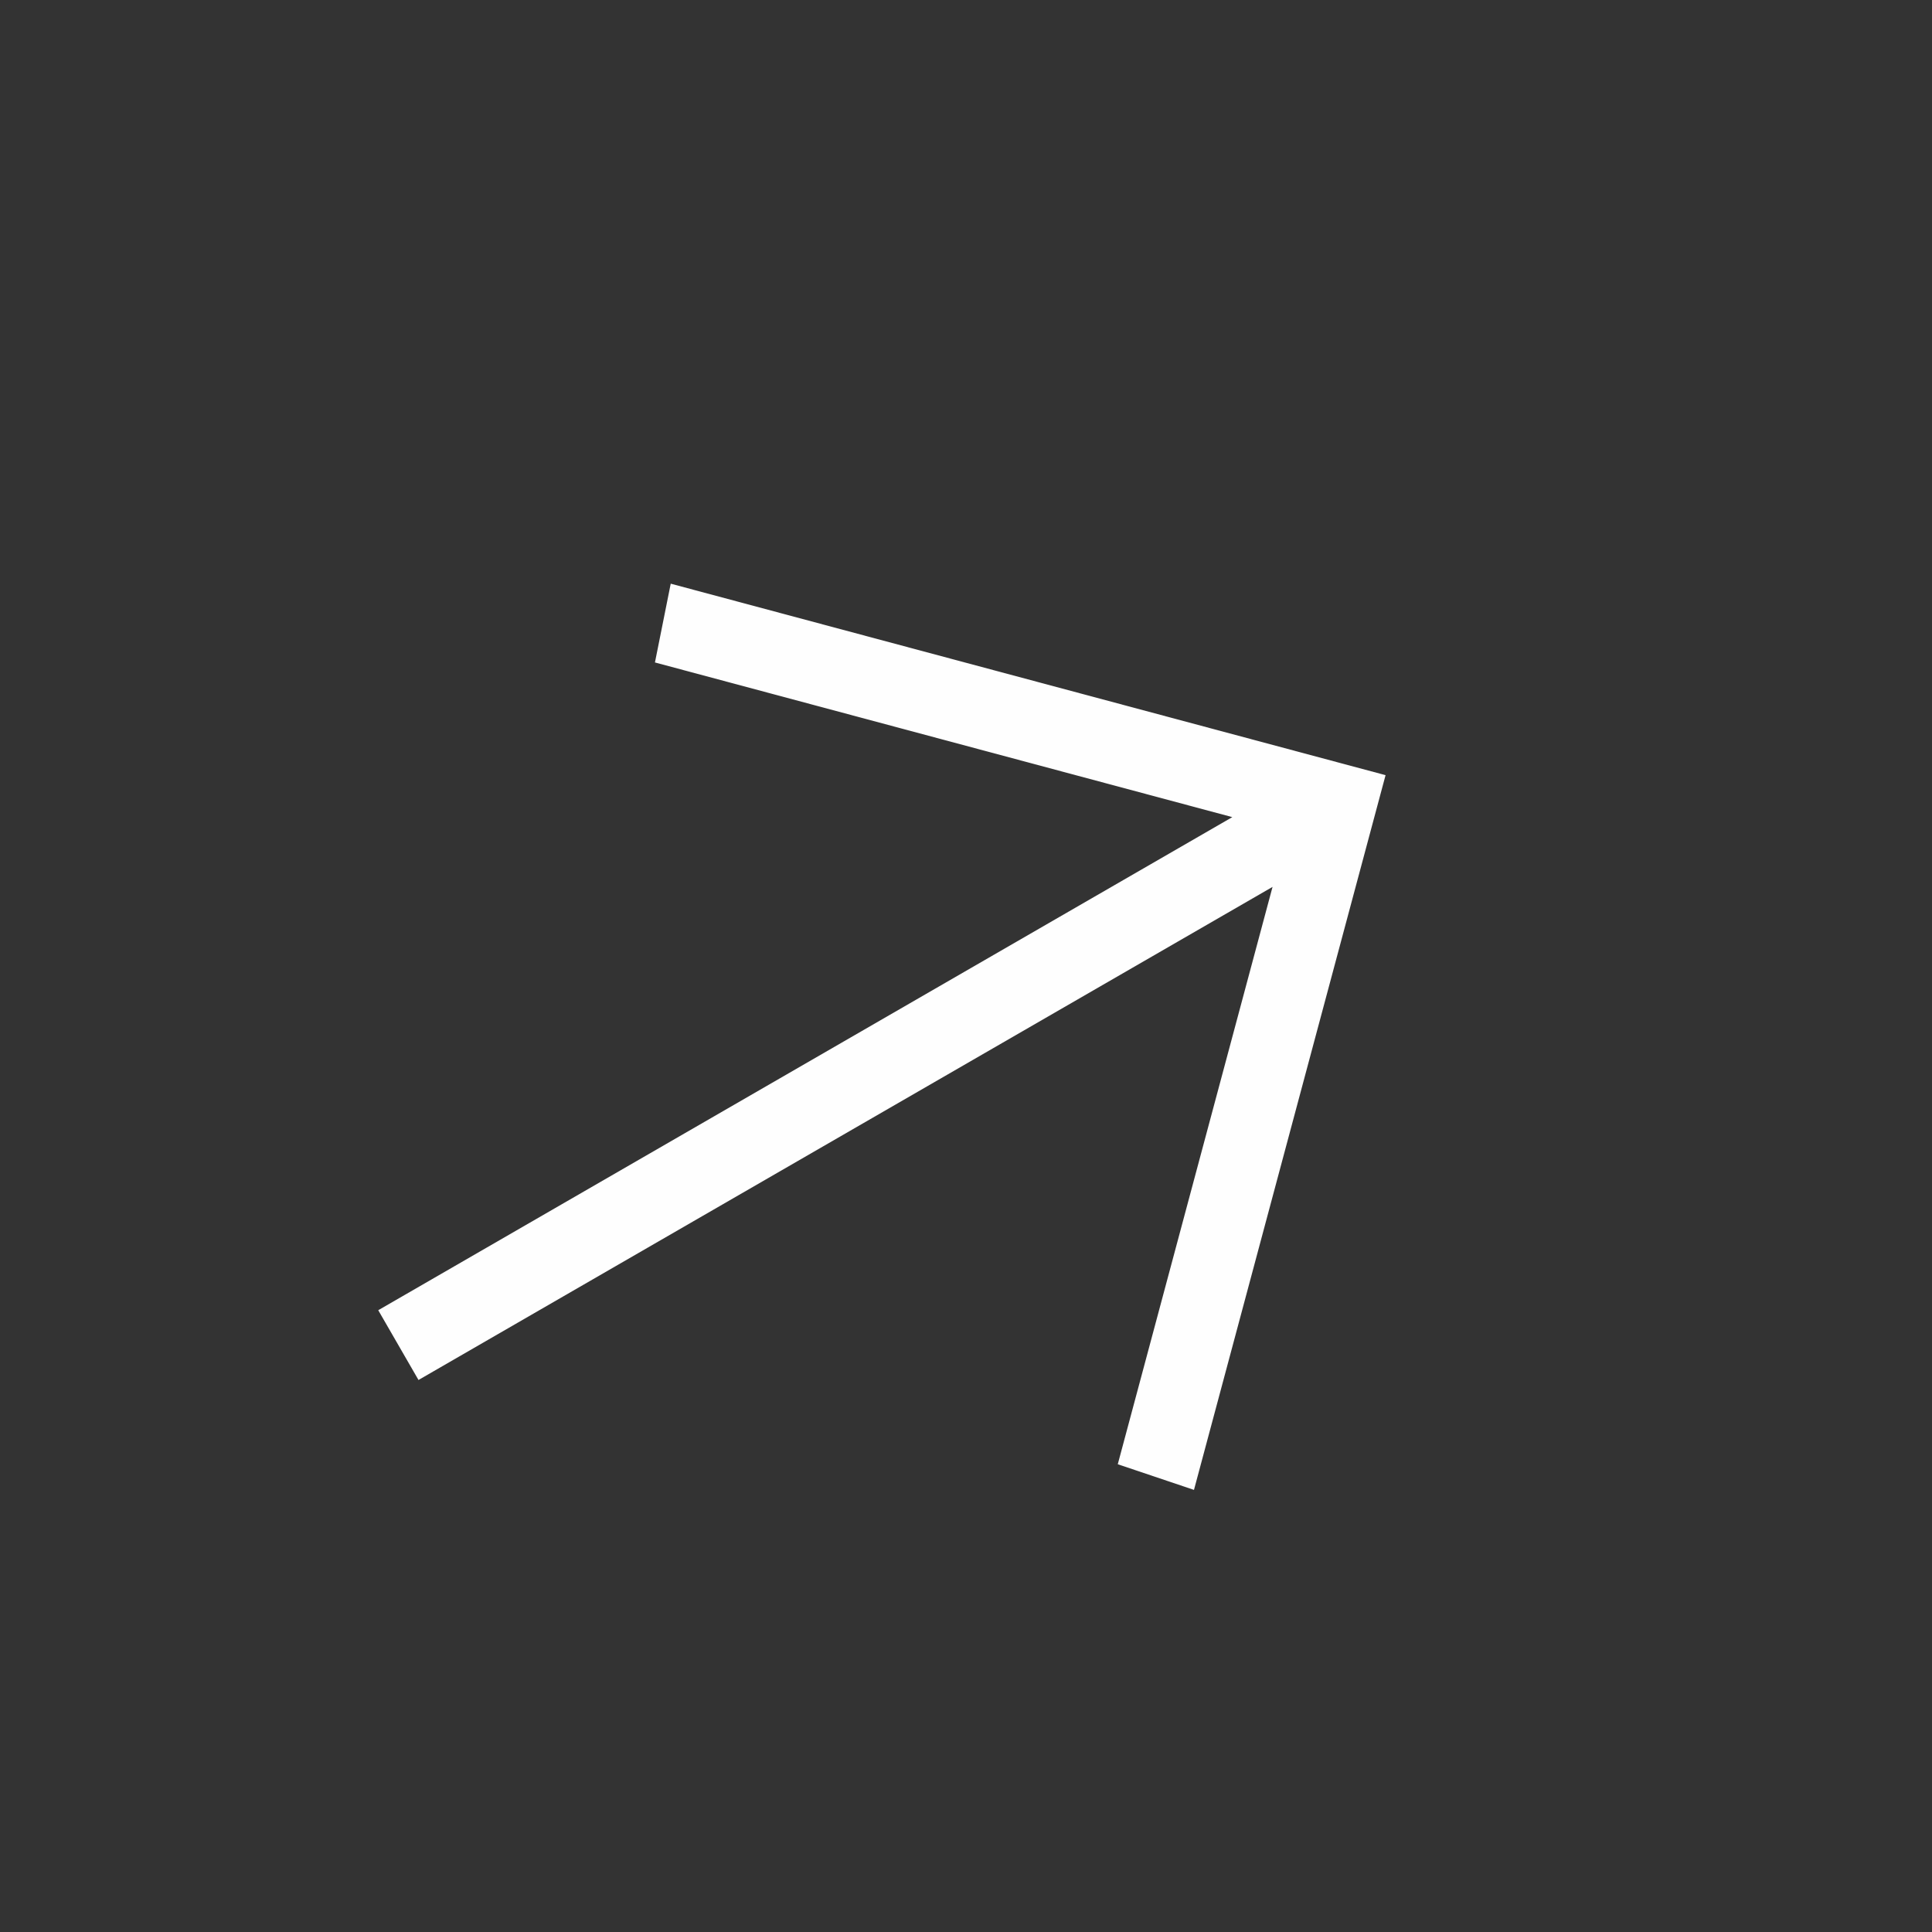
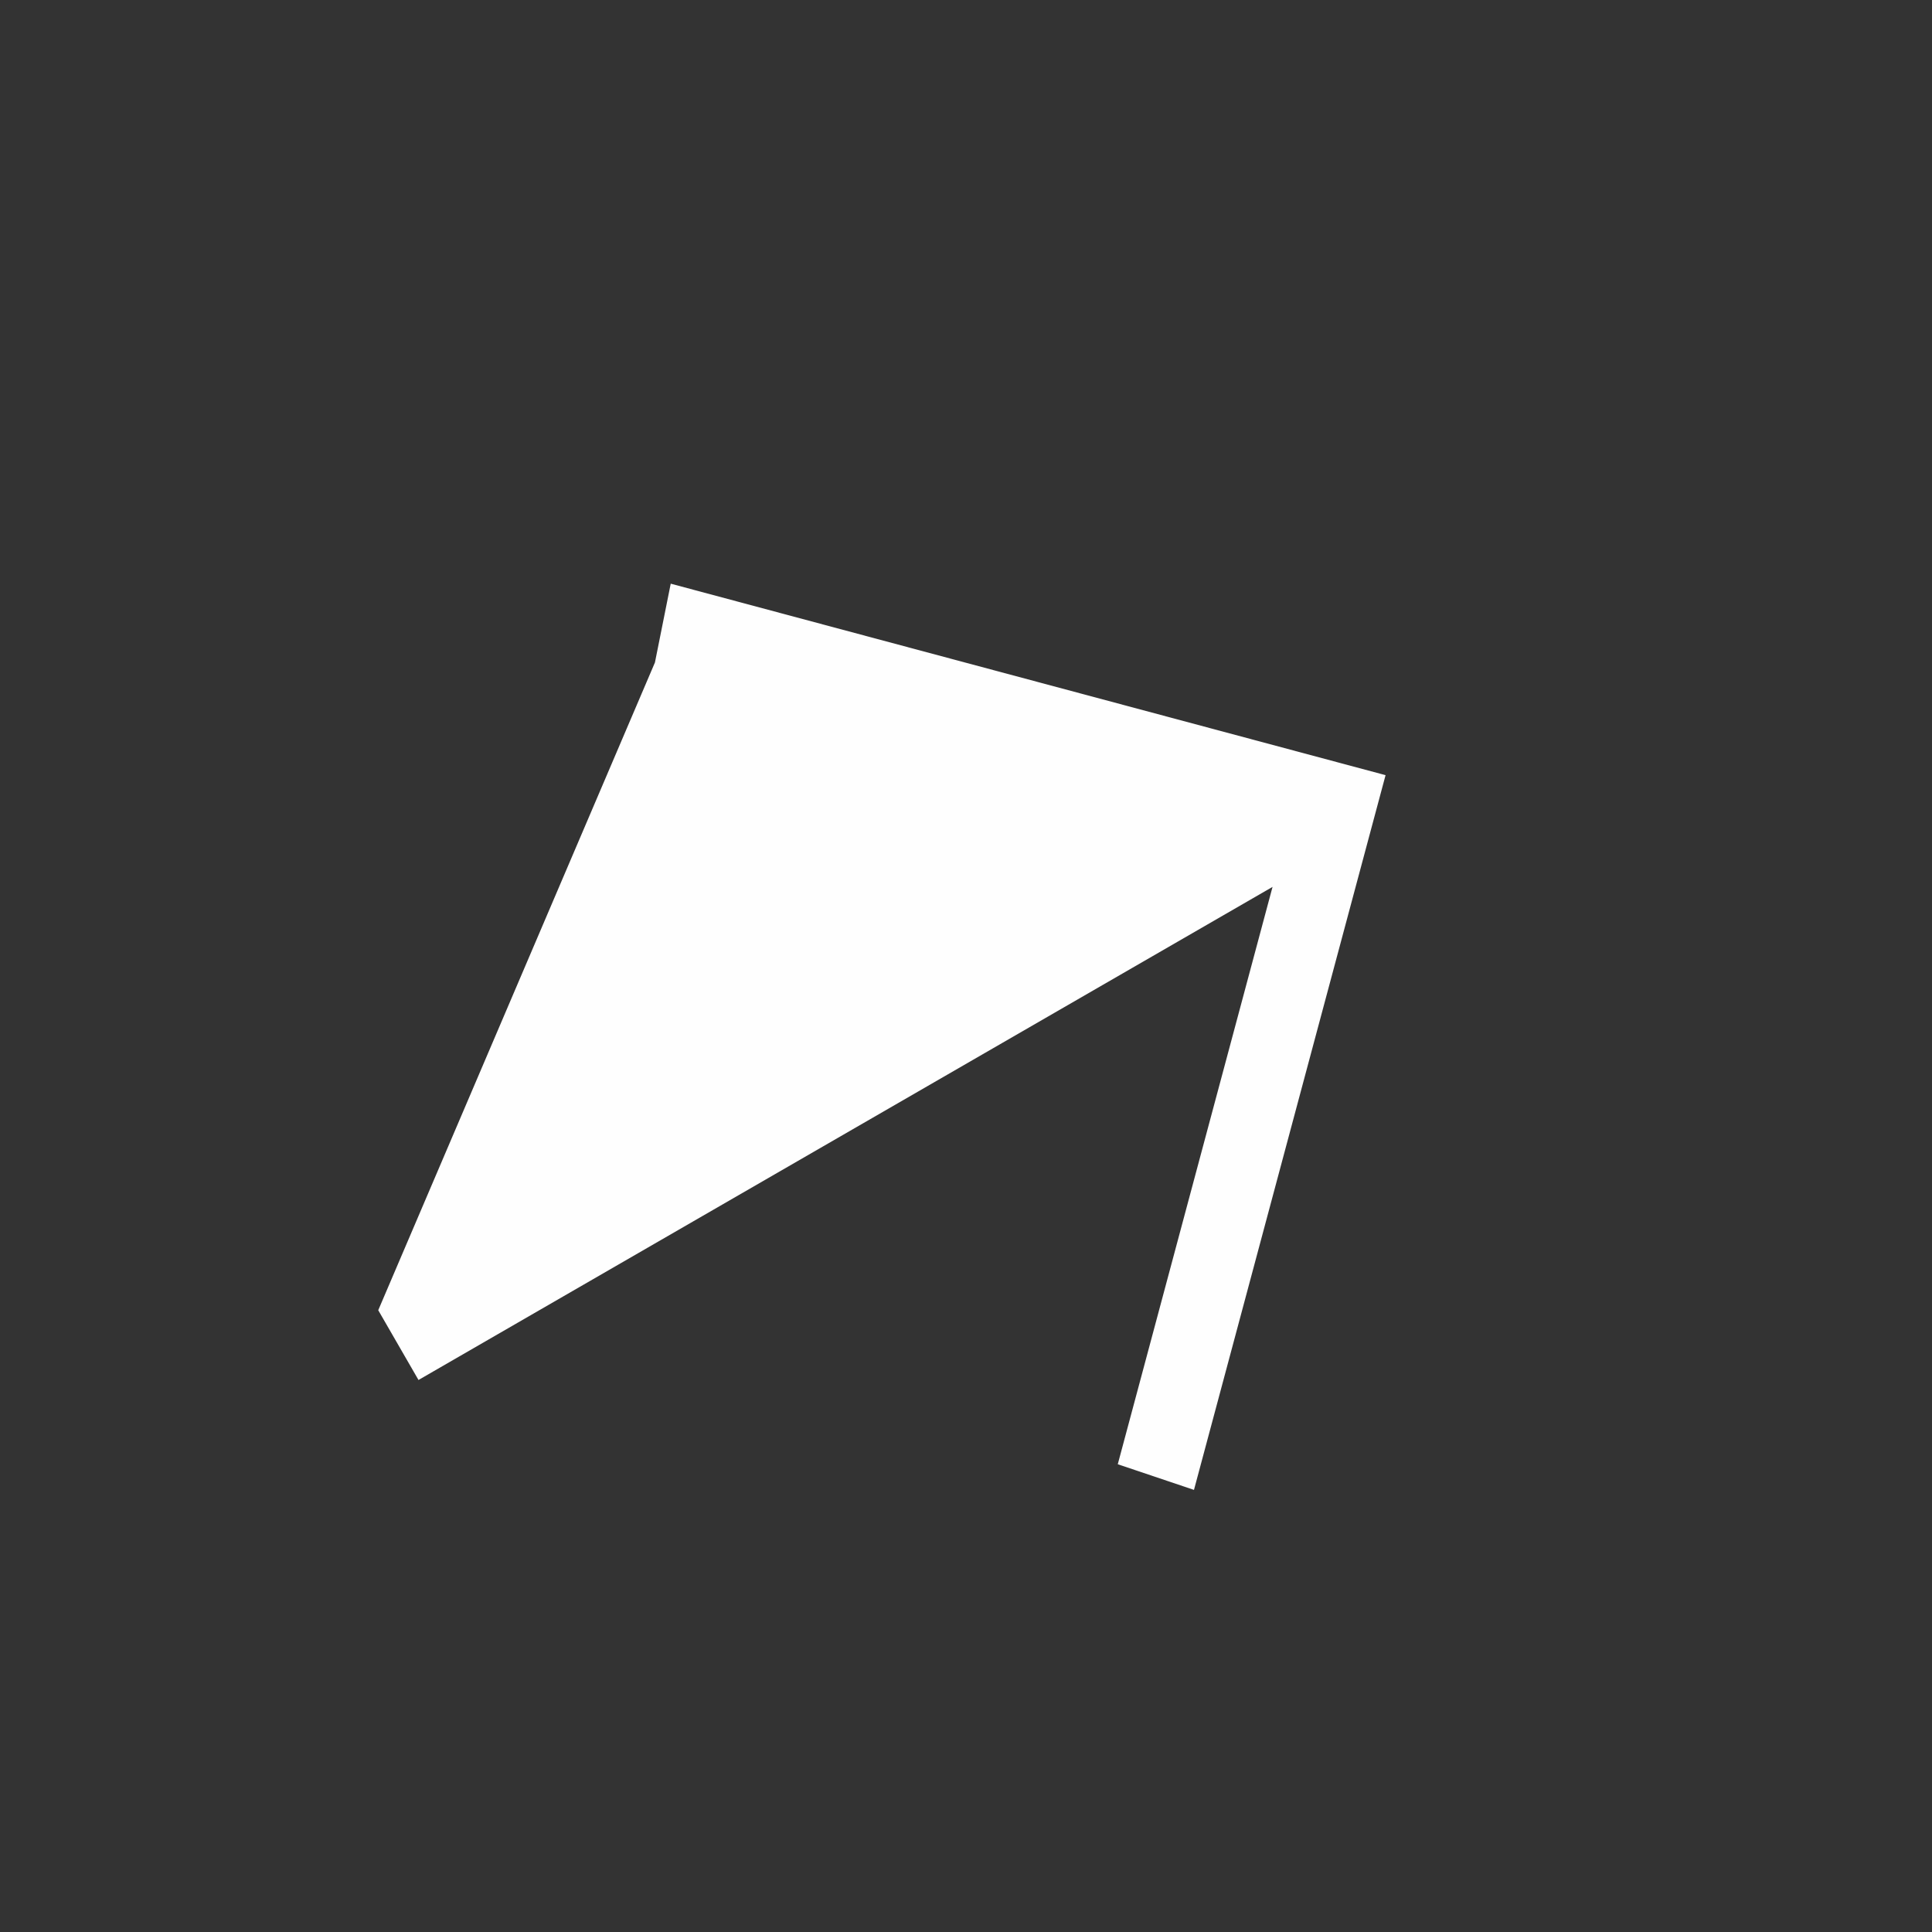
<svg xmlns="http://www.w3.org/2000/svg" width="18" height="18" viewBox="0 0 18 18" fill="none">
  <rect x="0" y="0" width="18" height="18" fill="#333333" stroke="none" />
-   <path d="M3.524 12.207L11.481 7.613L6.102 6.172L6.249 5.438L12.909 7.222L11.124 13.881L10.414 13.642L11.856 8.263L3.899 12.857L3.524 12.207Z" fill="#FEFEFE" />
+   <path d="M3.524 12.207L6.102 6.172L6.249 5.438L12.909 7.222L11.124 13.881L10.414 13.642L11.856 8.263L3.899 12.857L3.524 12.207Z" fill="#FEFEFE" />
</svg>